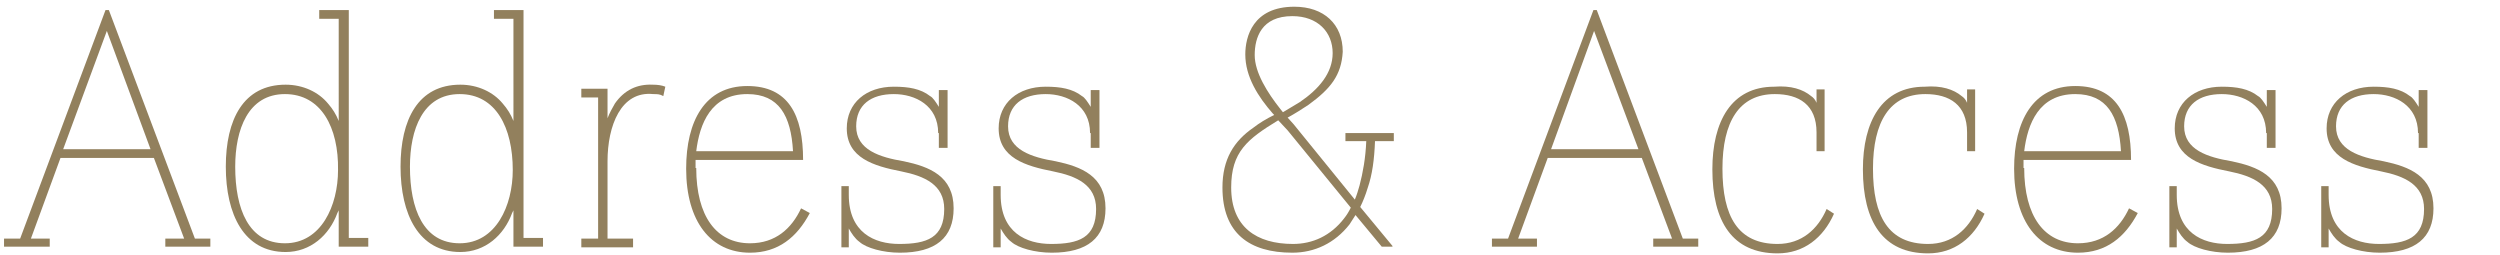
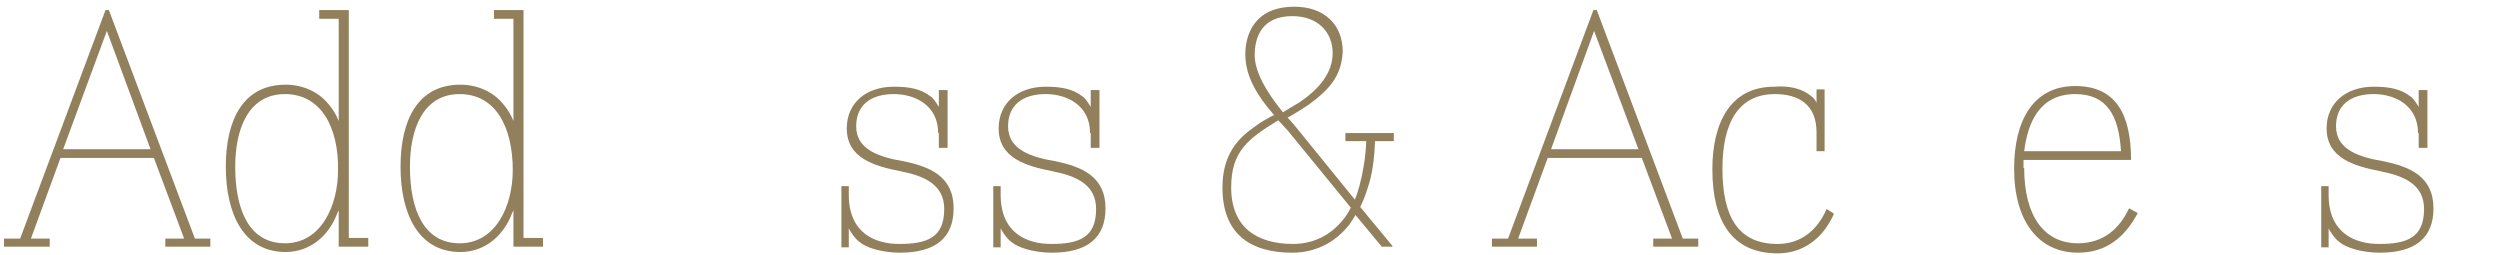
<svg xmlns="http://www.w3.org/2000/svg" version="1.1" id="レイヤー_1" x="0px" y="0px" viewBox="0 0 372 38" style="enable-background:new 0 0 372 38;" xml:space="preserve">
  <style type="text/css">
	.st0{enable-background:new    ;}
	.st1{fill:#92805D;}
</style>
  <g class="st0">
    <path class="st1" d="M3,35.5l12.7-34h0.5l12.8,34h2.3v1.2h-6.7v-1.2h2.8l-4.5-12H9l-4.4,12h2.8v1.2H0.6v-1.2H3z M9.4,22.2h13   L15.9,4.6L9.4,22.2z" />
    <path class="st1" d="M50.2,31.7c-1.2,3.3-4,5.8-7.7,5.8c-6.2,0-8.9-5.6-8.9-12.7c0-7,2.6-12.2,8.9-12.2c2.6,0,4.9,1.1,6.3,2.8   c0.7,0.8,1.2,1.6,1.6,2.6V2.8h-2.9V1.5h4.4v23.8v10.1h2.9v1.3h-4.4v-5.4L50.2,31.7z M42.4,14c-5.5,0-7.4,5.3-7.4,10.8   c0,6.3,2,11.4,7.4,11.4c5.4,0,7.9-5.6,7.9-10.9C50.4,19,47.8,14,42.4,14z" />
    <path class="st1" d="M76.2,31.7c-1.2,3.3-4,5.8-7.7,5.8c-6.2,0-8.9-5.6-8.9-12.7c0-7,2.6-12.2,8.9-12.2c2.6,0,4.9,1.1,6.3,2.8   c0.7,0.8,1.2,1.6,1.6,2.6V2.8h-2.9V1.5h4.4v23.8v10.1h2.9v1.3h-4.4v-5.4L76.2,31.7z M68.4,14c-5.5,0-7.4,5.3-7.4,10.8   c0,6.3,2,11.4,7.4,11.4c5.4,0,7.9-5.6,7.9-10.9C76.3,19,73.8,14,68.4,14z" />
-     <path class="st1" d="M98.7,14.3C98.2,14,97.8,14,97.2,14c-4.8-0.5-6.8,4.7-6.8,10v11.5h3.8v1.3h-7.7v-1.3h2.5V14.5h-2.5v-1.3h3.9   v4.4c0.3-0.8,0.7-1.5,1.1-2.2c1.4-2,3.3-2.9,5.6-2.8c0.8,0,1.4,0.1,1.9,0.3L98.7,14.3z" />
-     <path class="st1" d="M103.6,25c0,7.2,3,11.2,8,11.2c3.8,0,6.2-2.2,7.6-5.2l1.3,0.7c-1.9,3.6-4.7,5.9-8.9,5.9   c-5.8,0-9.5-4.6-9.5-12.5c0-7.1,2.8-12.3,9.1-12.3c6.1,0,8.3,4.3,8.3,11h-16V25z M118,22.5c-0.3-5.3-2.1-8.5-6.8-8.5   c-5.4,0-7.1,4.4-7.6,8.5H118z" />
    <path class="st1" d="M139.6,19.8c0-4.1-3.4-5.8-6.6-5.8c-3.4,0-5.6,1.6-5.6,4.8c0,3.5,3.5,4.6,7.1,5.2c3.8,0.8,7.4,2.2,7.4,7   c0,4.4-2.7,6.6-8,6.6c-2.5,0-5-0.7-6-1.6c-0.7-0.5-1.2-1.3-1.6-2v2.8h-1.1v-9.1h1.1v1.3c0,5.6,3.8,7.3,7.5,7.3   c4.1,0,6.7-0.9,6.7-5.2c0-3.6-2.9-4.9-6.4-5.6c-4.1-0.8-8.1-2-8.1-6.4c0-3.8,2.9-6.2,7-6.2c2.2,0,4,0.3,5.4,1.4   c0.4,0.2,0.8,0.8,1.3,1.6v-2.5h1.3v8.6h-1.3V19.8z" />
    <path class="st1" d="M162.2,19.8c0-4.1-3.4-5.8-6.6-5.8c-3.4,0-5.6,1.6-5.6,4.8c0,3.5,3.5,4.6,7.1,5.2c3.8,0.8,7.4,2.2,7.4,7   c0,4.4-2.7,6.6-8,6.6c-2.5,0-5-0.7-6-1.6c-0.7-0.5-1.2-1.3-1.6-2v2.8h-1.1v-9.1h1.1v1.3c0,5.6,3.8,7.3,7.5,7.3   c4.1,0,6.7-0.9,6.7-5.2c0-3.6-2.9-4.9-6.4-5.6c-4.1-0.8-8.1-2-8.1-6.4c0-3.8,2.9-6.2,7-6.2c2.2,0,4,0.3,5.4,1.4   c0.4,0.2,0.8,0.8,1.3,1.6v-2.5h1.3v8.6h-1.3V19.8z" />
    <path class="st1" d="M200.2,21v-1.2h7.2V21h-2.8c-0.1,2.7-0.4,5-1.1,7c-0.3,1-0.7,2-1.1,2.8l4.8,5.8v0.1h-1.6l-3.9-4.7l-0.9,1.4   c-2.2,2.8-5.2,4.2-8.5,4.2c-6.4,0-10.4-2.9-10.4-9.7c0-4.2,1.7-6.9,4.6-8.9c0.9-0.7,1.9-1.3,3.1-1.9l-0.2-0.2   c-2.2-2.5-4.1-5.5-4.1-8.8c0-2.6,1.1-7.1,7.3-7.1c4.4,0,7.2,2.6,7.2,6.7c-0.2,3.5-1.8,5.5-5.1,7.9c-0.9,0.6-2,1.3-3.1,1.9l0.9,1   l9.1,11.2c0.3-0.7,0.5-1.4,0.7-2.1c0.5-1.9,0.9-4.1,1-6.6H200.2z M190.2,17.9c-4.6,2.8-7,4.7-7,10c0,5.9,3.8,8.4,9.2,8.4   c2.9,0,5.6-1.2,7.6-3.8c0.4-0.5,0.7-1,1-1.6l-9.4-11.5L190.2,17.9z M198.3,7.9c0-3.1-2.2-5.5-6-5.5c-4.6,0-5.6,3.2-5.6,5.8   c0,2.6,1.9,5.6,3.8,8l0.4,0.5c0.8-0.5,1.7-1,2.5-1.5C196.2,13.3,198.3,10.9,198.3,7.9z" />
    <path class="st1" d="M224.4,35.5l12.7-34h0.5l12.8,34h2.3v1.2h-6.7v-1.2h2.8l-4.5-12h-14l-4.4,12h2.8v1.2H222v-1.2H224.4z    M230.8,22.2h13l-6.6-17.6L230.8,22.2z" />
    <path class="st1" d="M269.5,14.3c0.3,0.2,0.6,0.5,0.8,1v-2h1.2v9.2h-1.2v-2.8c0-4.1-2.6-5.7-6.2-5.7c-5.3,0-7.8,4.1-7.8,11.1   c0,7.1,2.3,11.2,8.2,11.2c3.6,0,6-2.2,7.3-5.2l1.1,0.7c-1.6,3.6-4.5,5.9-8.4,5.9c-6.7,0-9.7-4.7-9.7-12.5c0-7.1,2.8-12.3,9.2-12.3   C266.5,12.7,268.3,13.3,269.5,14.3z" />
-     <path class="st1" d="M291.9,14.3c0.3,0.2,0.6,0.5,0.8,1v-2h1.2v9.2h-1.2v-2.8c0-4.1-2.6-5.7-6.2-5.7c-5.3,0-7.8,4.1-7.8,11.1   c0,7.1,2.3,11.2,8.2,11.2c3.6,0,6-2.2,7.3-5.2l1.1,0.7c-1.6,3.6-4.5,5.9-8.4,5.9c-6.7,0-9.7-4.7-9.7-12.5c0-7.1,2.8-12.3,9.2-12.3   C288.9,12.7,290.7,13.3,291.9,14.3z" />
    <path class="st1" d="M301.2,25c0,7.2,3,11.2,8,11.2c3.8,0,6.2-2.2,7.6-5.2l1.3,0.7c-1.9,3.6-4.7,5.9-8.9,5.9   c-5.8,0-9.5-4.6-9.5-12.5c0-7.1,2.8-12.3,9.1-12.3c6.1,0,8.3,4.3,8.3,11h-16V25z M315.6,22.5c-0.3-5.3-2.1-8.5-6.8-8.5   c-5.4,0-7.1,4.4-7.6,8.5H315.6z" />
-     <path class="st1" d="M337.2,19.8c0-4.1-3.4-5.8-6.6-5.8c-3.4,0-5.6,1.6-5.6,4.8c0,3.5,3.5,4.6,7.1,5.2c3.8,0.8,7.4,2.2,7.4,7   c0,4.4-2.7,6.6-8,6.6c-2.5,0-5-0.7-6-1.6c-0.7-0.5-1.2-1.3-1.6-2v2.8h-1.1v-9.1h1.1v1.3c0,5.6,3.8,7.3,7.5,7.3   c4.1,0,6.7-0.9,6.7-5.2c0-3.6-2.9-4.9-6.4-5.6c-4.1-0.8-8.1-2-8.1-6.4c0-3.8,2.9-6.2,7-6.2c2.2,0,4,0.3,5.4,1.4   c0.4,0.2,0.8,0.8,1.3,1.6v-2.5h1.3v8.6h-1.3V19.8z" />
    <path class="st1" d="M359.8,19.8c0-4.1-3.4-5.8-6.6-5.8c-3.4,0-5.6,1.6-5.6,4.8c0,3.5,3.5,4.6,7.1,5.2c3.8,0.8,7.4,2.2,7.4,7   c0,4.4-2.7,6.6-8,6.6c-2.5,0-5-0.7-6-1.6c-0.7-0.5-1.2-1.3-1.6-2v2.8h-1.1v-9.1h1.1v1.3c0,5.6,3.8,7.3,7.5,7.3   c4.1,0,6.7-0.9,6.7-5.2c0-3.6-2.9-4.9-6.4-5.6c-4.1-0.8-8.1-2-8.1-6.4c0-3.8,2.9-6.2,7-6.2c2.2,0,4,0.3,5.4,1.4   c0.4,0.2,0.8,0.8,1.3,1.6v-2.5h1.3v8.6h-1.3V19.8z" />
  </g>
</svg>